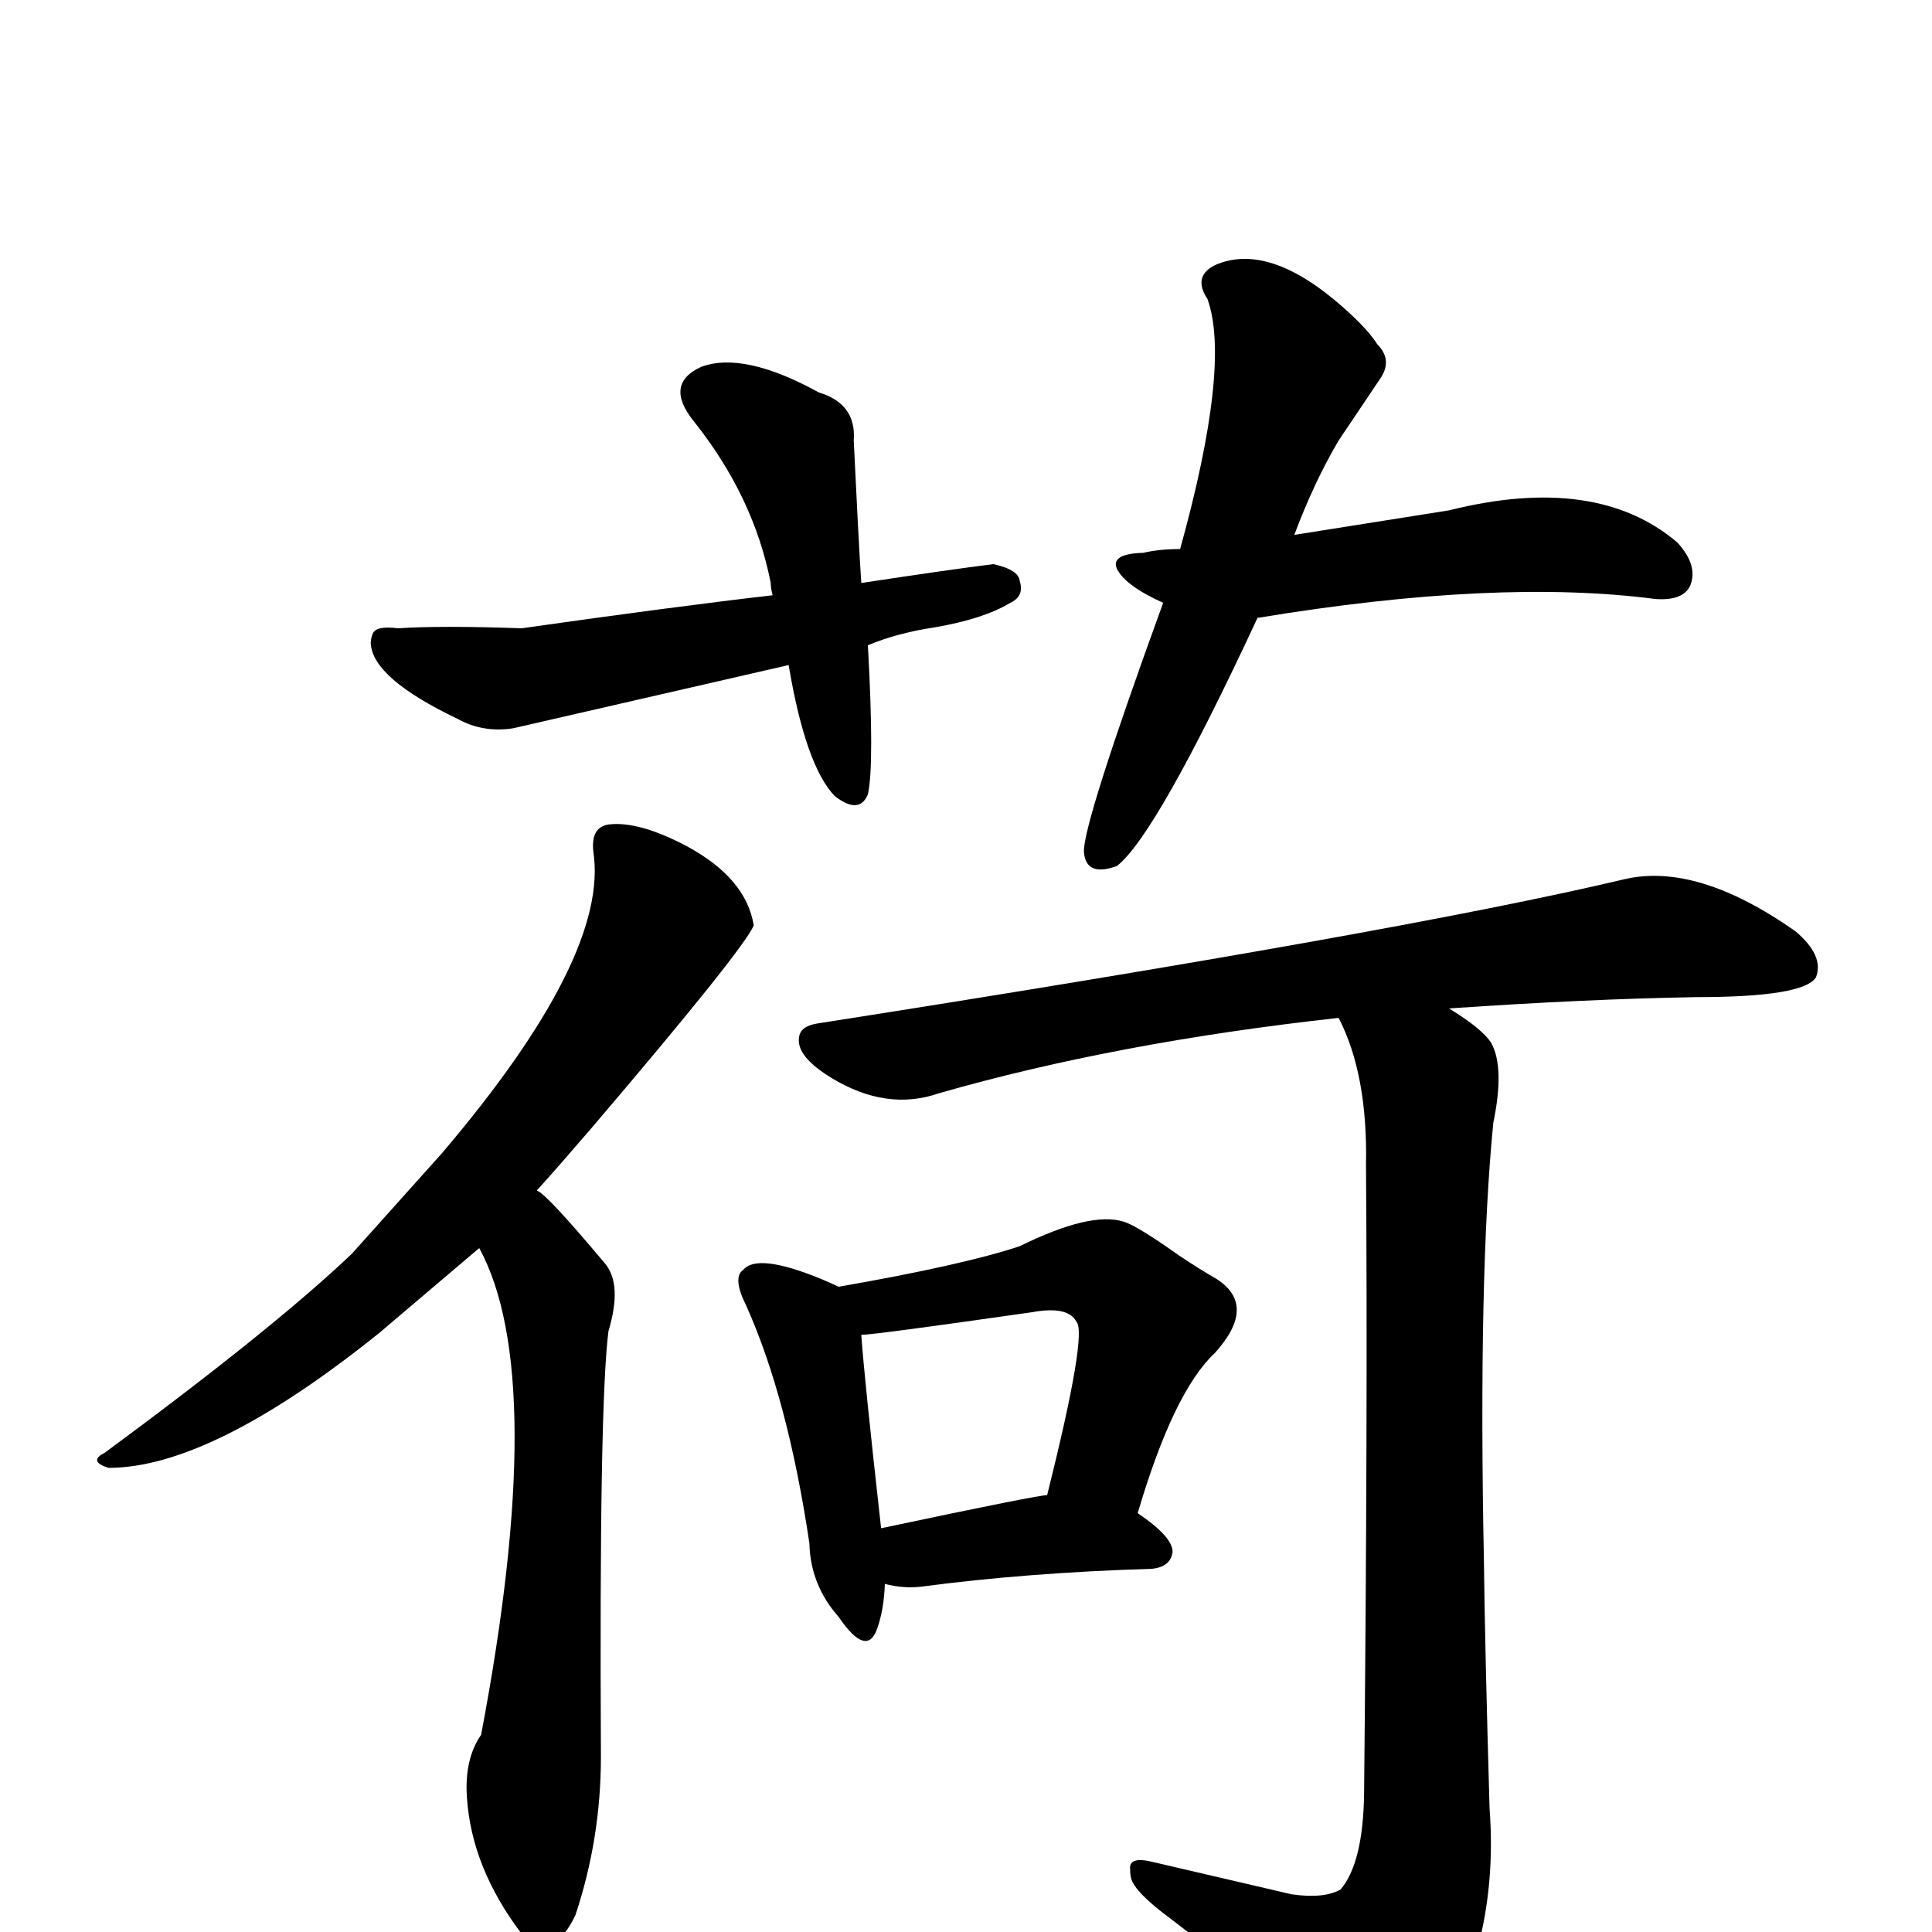
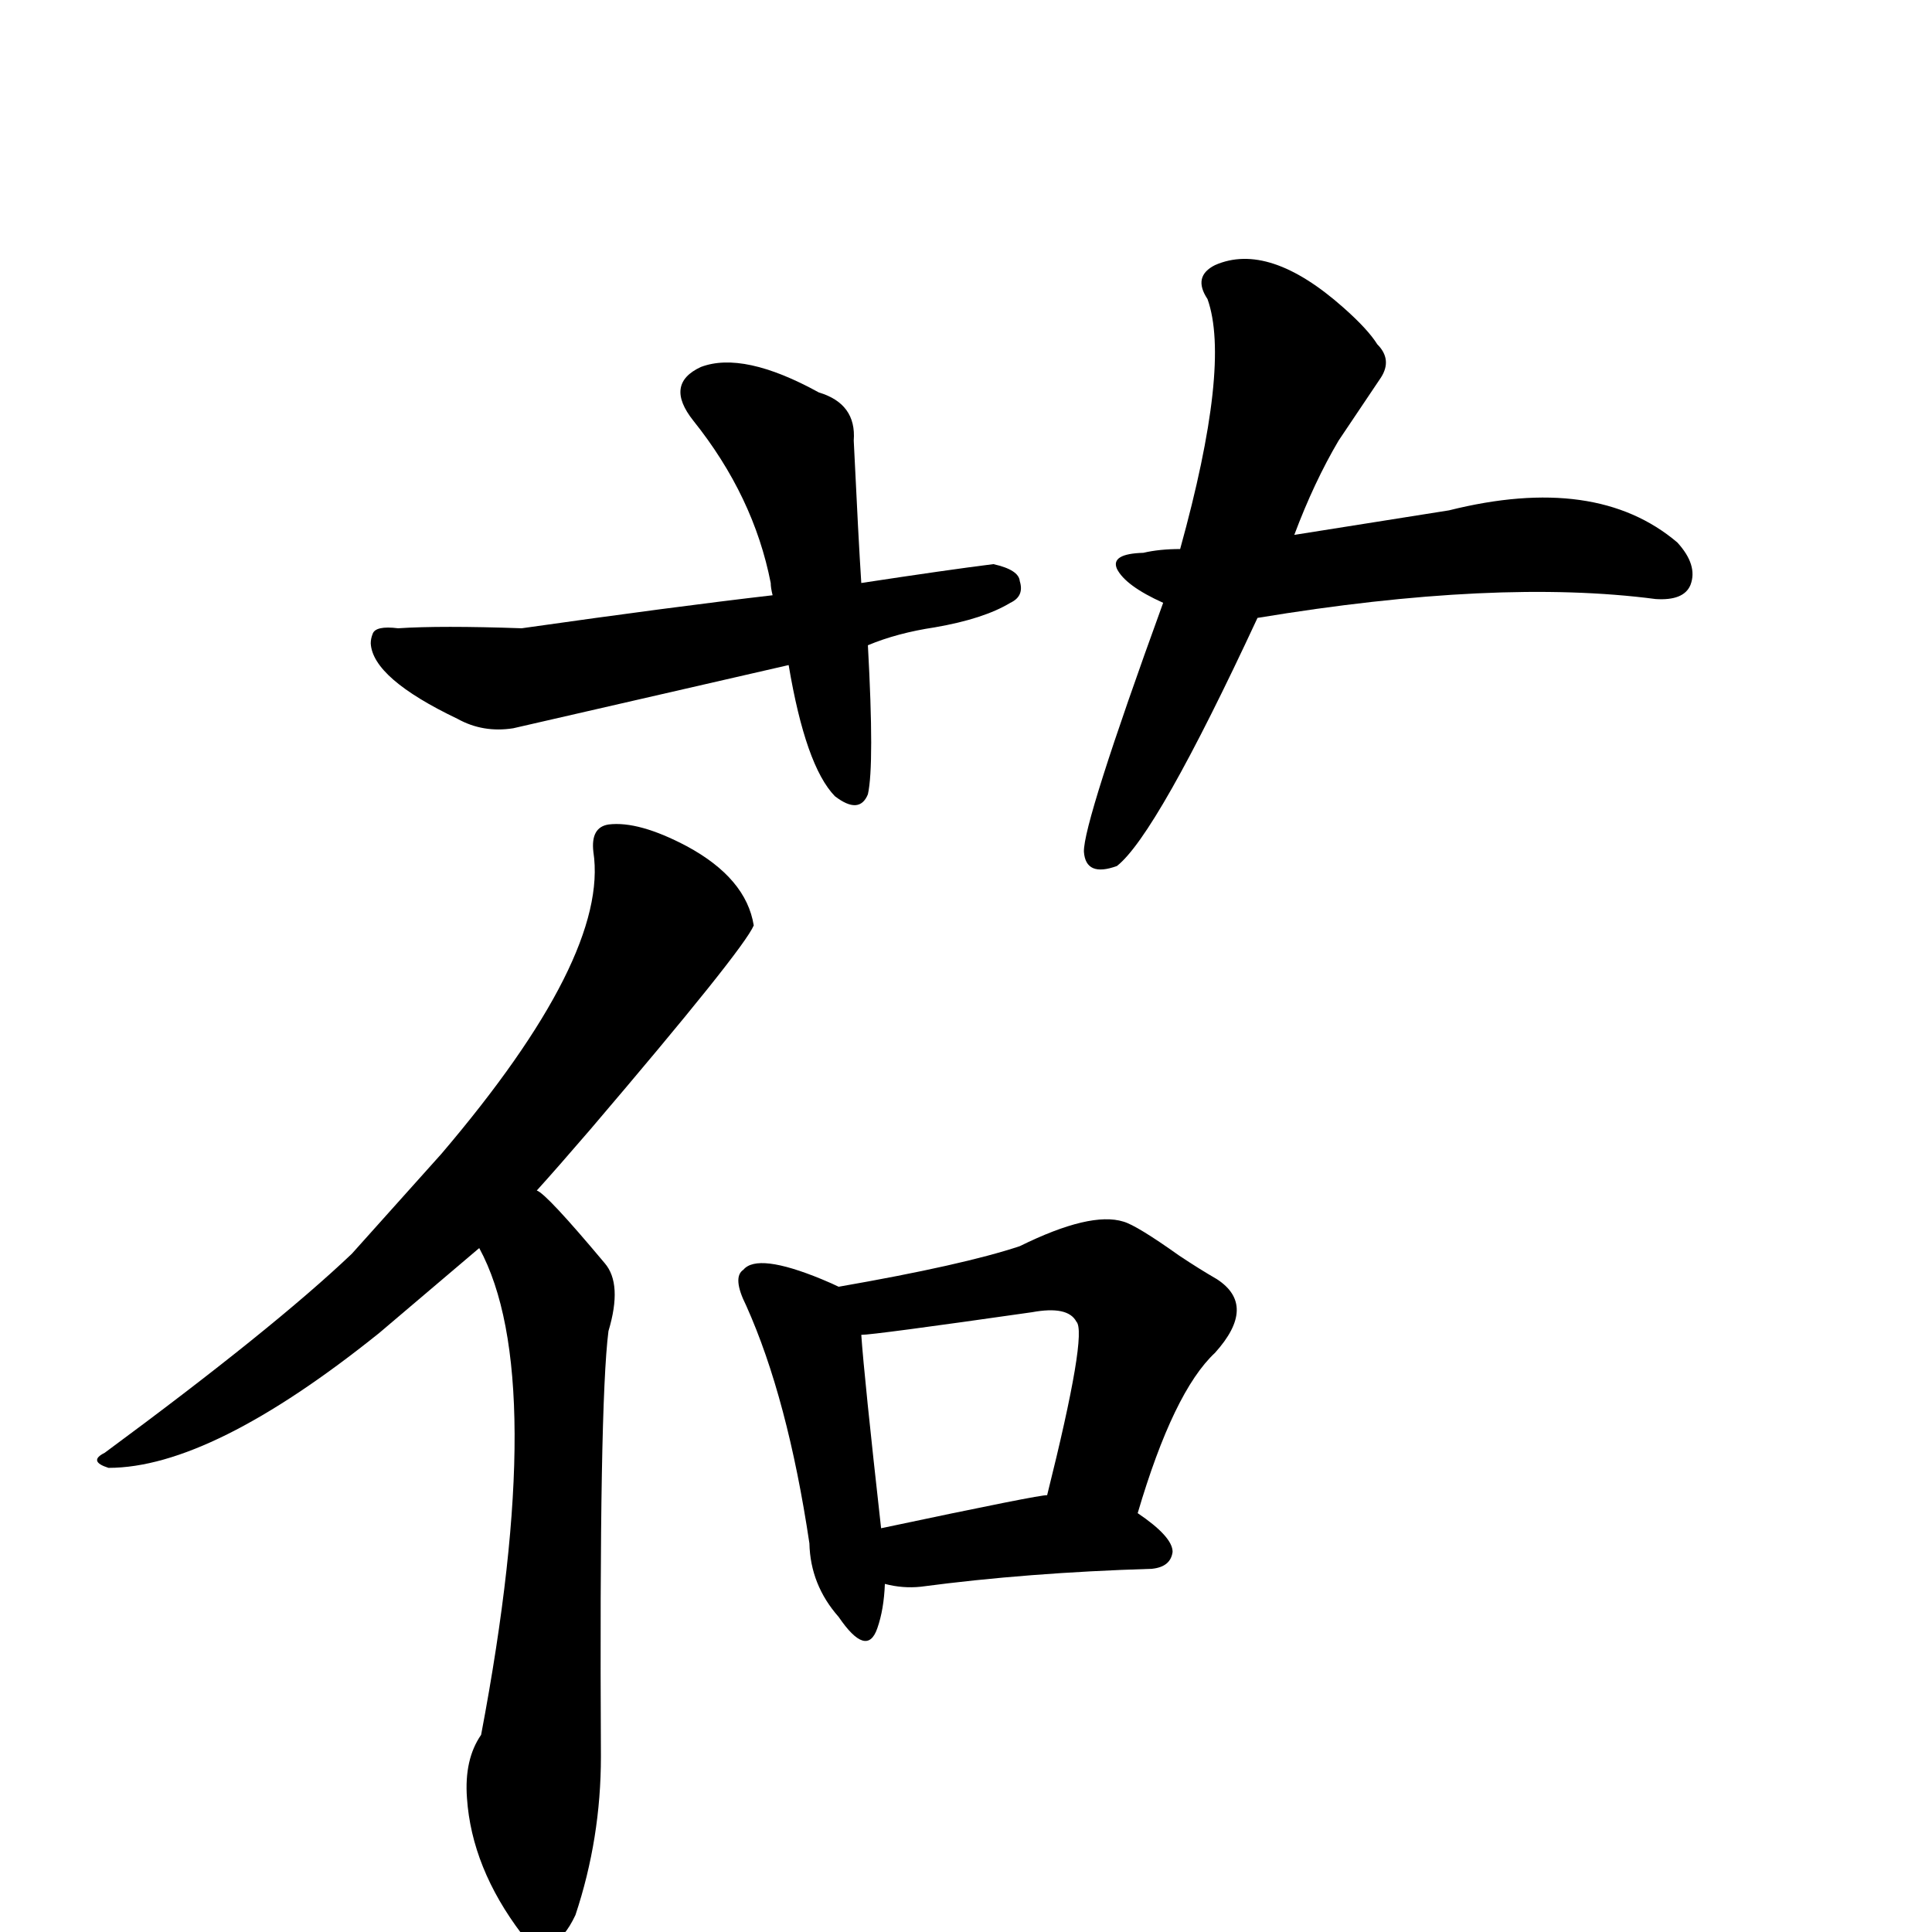
<svg xmlns="http://www.w3.org/2000/svg" version="1.1" width="100%" height="100%" viewBox="0 -410 2048 2048" id="uni8377.svg">
  <defs id="defs1" />
  <g id="g1">
    <path d="M 920,274 Q 927,401 920,432 Q 911,454 885,434 Q 854,402 836,295 L 544,362 Q 512,367 485,352 Q 395,309 393,272 Q 393,267 395,262 Q 398,253 422,256 Q 467,253 553,256 Q 715,233 819,221 Q 817,213 817,208 Q 799,116 735,36 Q 704,-3 743,-21 Q 788,-38 868,6 Q 908,18 905,57 Q 910,162 913,208 Q 1005,194 1053,188 Q 1080,194 1081,206 Q 1086,222 1071,229 Q 1043,246 991,255 Q 951,261 920,274 z" id="U_8377_1" style="fill:currentColor" />
    <path d="M 1333,245 Q 1226,475 1184,508 Q 1151,520 1149,493 Q 1148,463 1233,229 Q 1193,211 1184,193 Q 1177,177 1212,176 Q 1229,172 1251,172 Q 1305,-23 1280,-93 Q 1264,-117 1288,-129 Q 1345,-154 1424,-84 Q 1450,-61 1460,-45 Q 1476,-29 1464,-10 L 1419,57 Q 1393,101 1372,157 L 1536,131 Q 1692,92 1778,165 Q 1800,189 1792,210 Q 1785,227 1755,225 Q 1587,203 1333,245 z" id="U_8377_2" style="fill:currentColor" />
    <path d="M 115,1146 Q 93,1139 111,1130 Q 290,998 373,919 L 468,813 Q 646,604 629,493 Q 626,467 645,464 Q 677,460 728,487 Q 791,521 799,571 Q 788,597 626,787 Q 589,830 569,852 Q 579,855 641,929 Q 660,951 645,1001 Q 635,1079 637,1452 Q 637,1539 610,1620 Q 586,1671 553,1640 Q 500,1570 495,1496 Q 492,1455 510,1429 Q 582,1049 508,913 L 402,1003 Q 224,1146 115,1146 z" id="U_8377_3" style="fill:currentColor" />
    <path d="M 938,1269 Q 937,1296 930,1316 Q 919,1348 889,1304 Q 859,1270 858,1226 Q 835,1072 791,974 Q 776,944 788,936 Q 803,918 871,946 Q 883,951 889,954 Q 1021,931 1081,911 Q 1156,874 1191,885 Q 1205,889 1250,921 Q 1271,935 1290,946 Q 1333,974 1288,1024 Q 1244,1065 1206,1194 Q 1243,1219 1243,1235 Q 1241,1251 1221,1253 Q 1089,1257 976,1272 Q 957,1274 938,1269 z M 1110,1175 Q 1153,1003 1141,991 Q 1132,974 1094,981 Q 926,1005 913,1005 Q 916,1049 934,1210 Q 1104,1174 1110,1175 z" id="U_8377_4" style="fill:currentColor" />
-     <path d="M 1419,669 Q 1183,695 995,749 Q 940,768 882,733 Q 844,710 847,690 Q 848,678 866,675 Q 1486,578 1722,522 Q 1799,504 1903,577 Q 1934,603 1925,626 Q 1912,647 1798,647 Q 1681,649 1536,659 Q 1572,681 1581,696 Q 1595,722 1583,780 Q 1567,941 1573,1244 Q 1574,1333 1579,1507 Q 1591,1665 1503,1790 Q 1472,1825 1448,1804 Q 1354,1710 1241,1624 Q 1203,1596 1199,1581 Q 1198,1577 1198,1572 Q 1196,1557 1223,1564 L 1369,1598 Q 1403,1603 1421,1593 Q 1445,1565 1446,1491 Q 1450,1086 1448,825 Q 1450,729 1419,669 z" id="U_8377_5" style="fill:currentColor" />
  </g>
</svg>